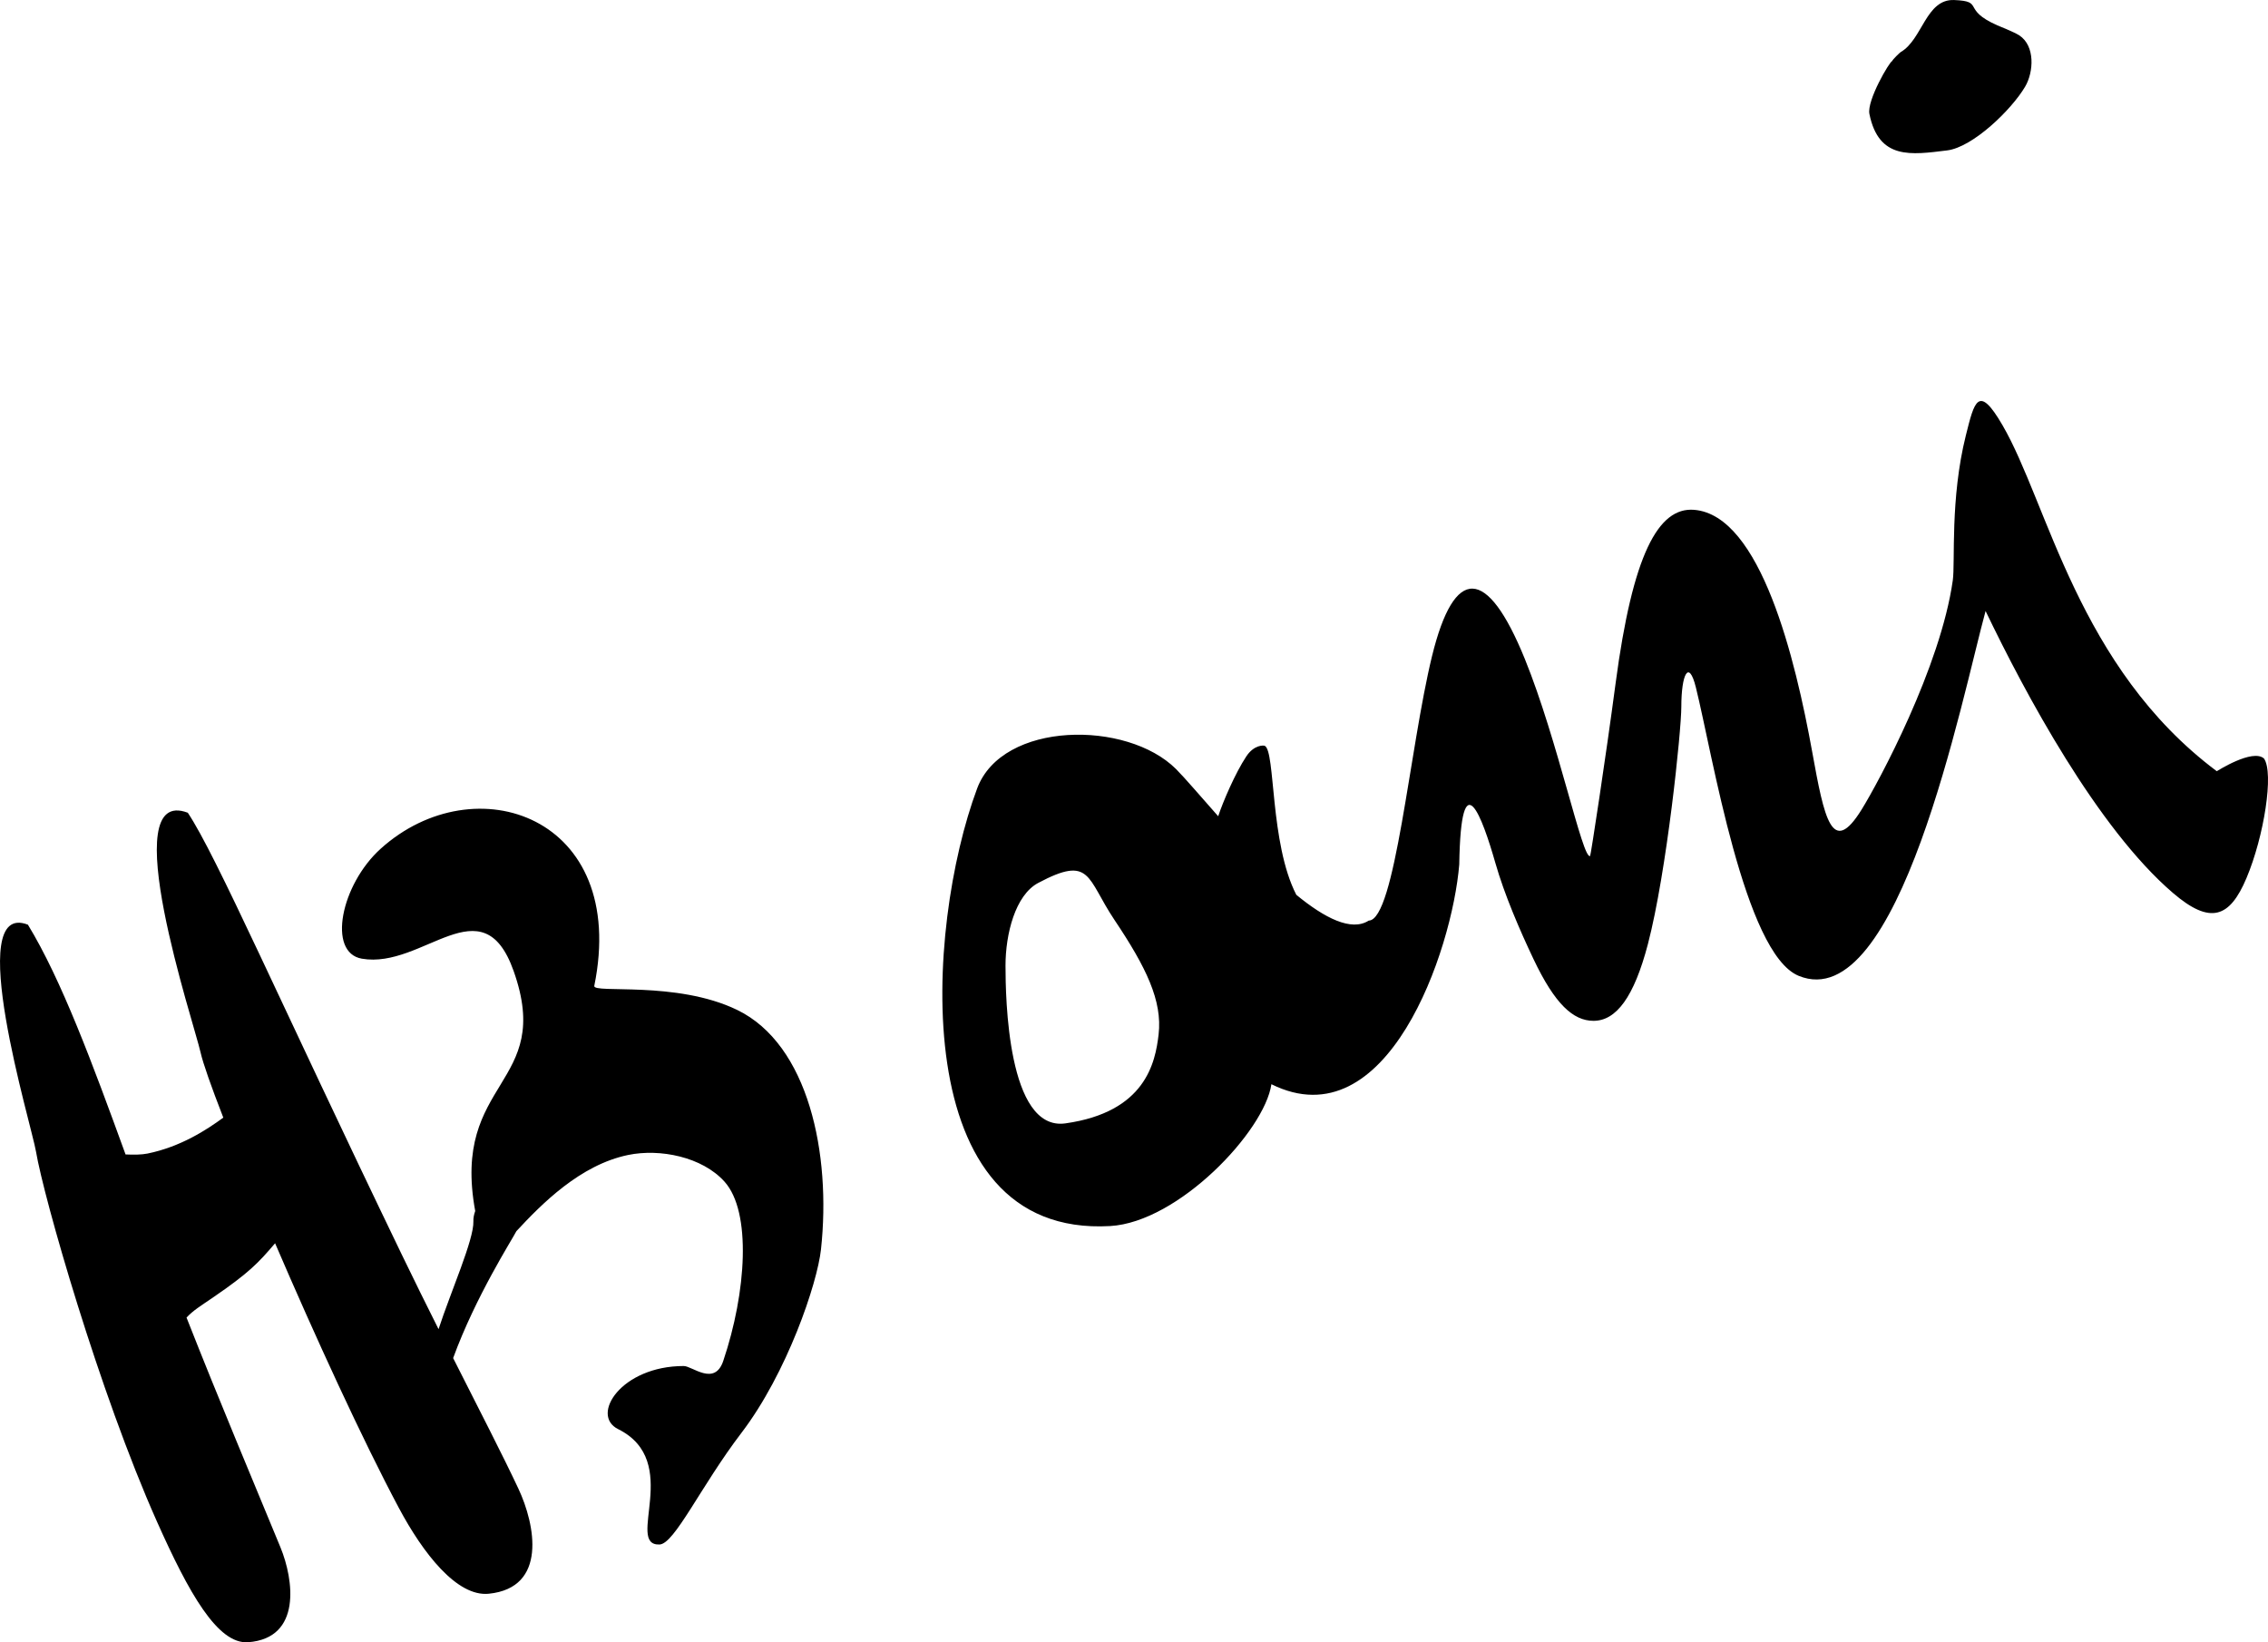
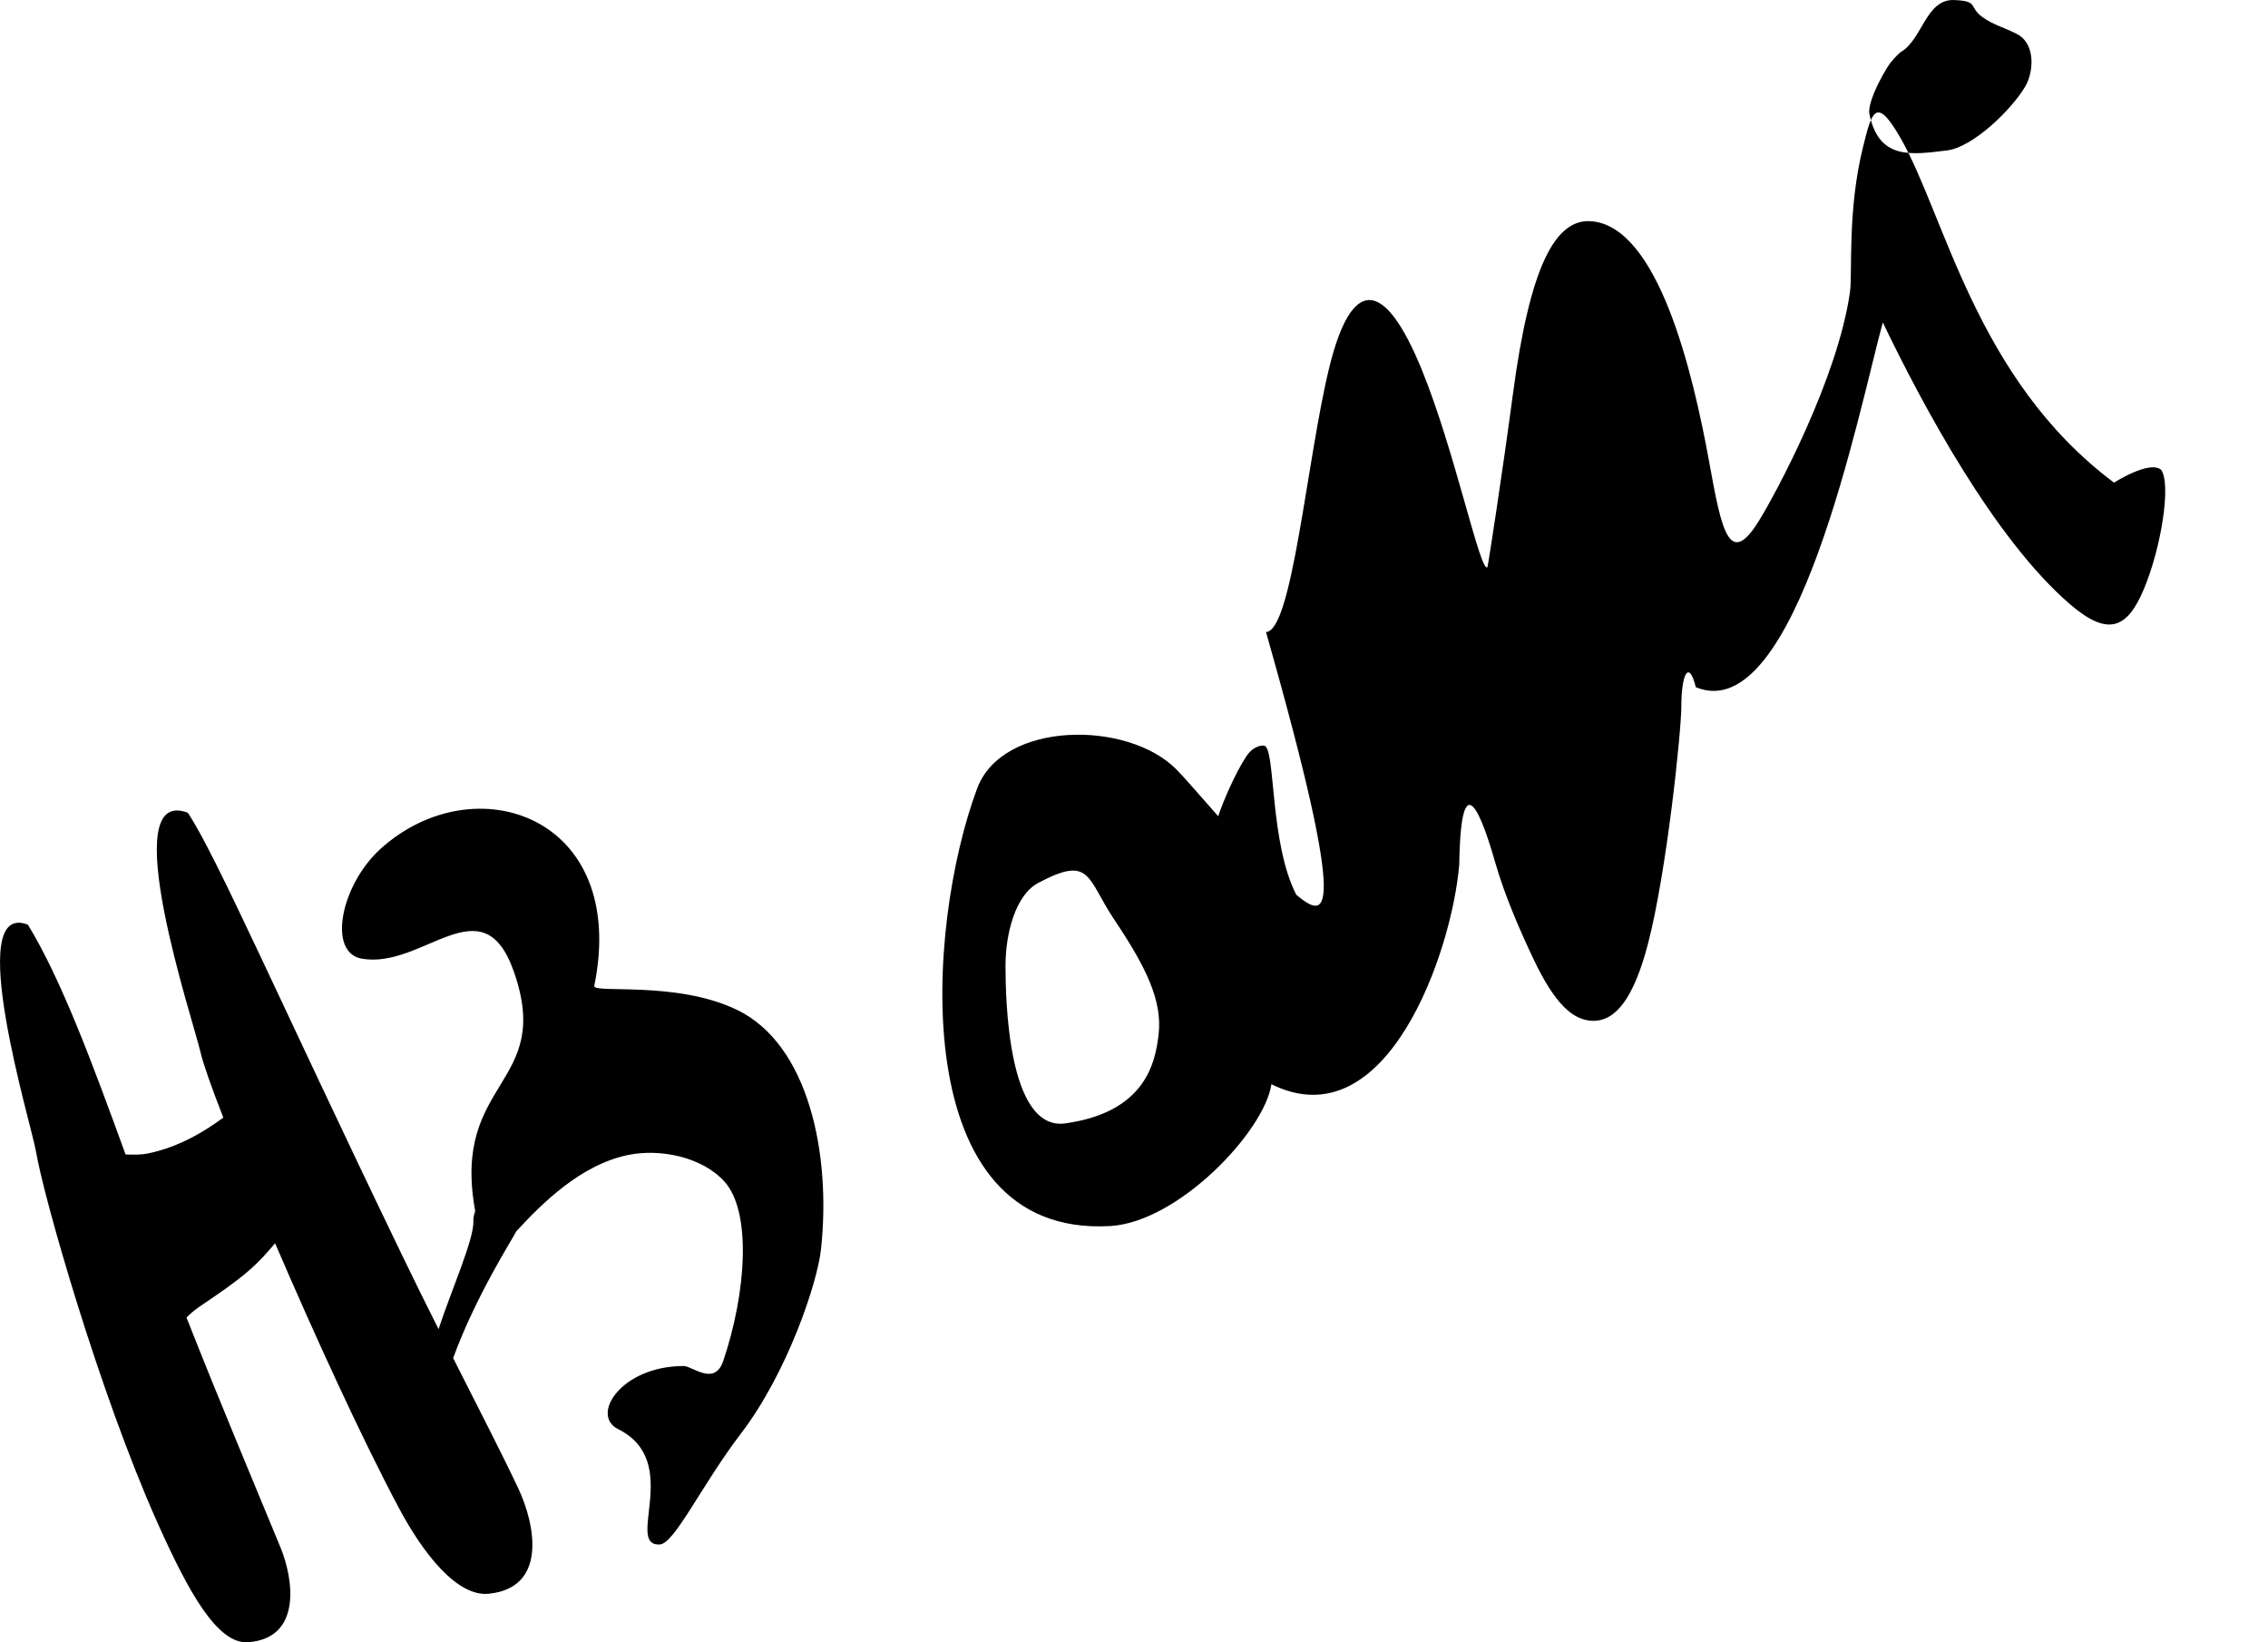
<svg xmlns="http://www.w3.org/2000/svg" version="1.1" id="Layer_1" x="0px" y="0px" width="250px" height="181.034px" viewBox="0 0 250 181.034" enable-background="new 0 0 250 181.034" xml:space="preserve">
  <g>
-     <path fill-rule="evenodd" clip-rule="evenodd" d="M20.701,89.589c3.165,4.748,10.065,20.674,23.563,48.655   c1.369,2.838,2.744,5.614,4.077,8.271c1.332-4.094,3.918-9.9,3.84-11.89c-0.014-0.35,0.058-0.732,0.202-1.133   c-2.676-14.549,8.735-13.799,4.227-26.478c-3.439-9.673-9.964-0.166-16.724-1.337c-3.836-0.666-2.309-8.165,2.078-12.123   c10.362-9.349,27.358-3.598,23.543,15.122c-0.18,0.885,9.036-0.604,15.749,2.648c7.86,3.809,10.386,15.838,9.241,26.396   c-0.408,3.763-3.745,13.641-8.768,20.226c-4.481,5.874-7.372,12.245-9.031,12.307c-3.839,0.141,2.593-9.169-4.565-12.721   c-3.103-1.54,0.346-6.954,7.235-6.954c0.942,0,3.402,2.269,4.356-0.562c2.559-7.59,3.126-16.427,0.146-19.752   c-2.472-2.757-7.137-3.67-10.627-2.951c-5.293,1.092-9.532,5.396-12.322,8.401c-0.403,0.811-4.508,7.21-6.972,13.99   c2.913,5.76,5.505,10.79,7.2,14.407c1.843,3.934,3.23,10.91-3.273,11.568c-3.5,0.355-7.229-4.429-9.919-9.474   c-4.001-7.504-9.267-18.993-13.634-29.159c-1.862,2.188-2.893,3.273-6.886,6.005c-1.336,0.913-2.141,1.396-2.876,2.186   c3.675,9.352,7.453,18.273,10.354,25.329c1.462,3.556,2.37,10.015-3.555,10.458c-3.374,0.253-6.559-5.452-10.05-13.277   c-6.396-14.338-12.503-35.8-13.342-40.809c-0.484-2.891-8.075-27.79-0.891-25.009c3.695,6.062,7.121,15.305,10.763,25.327   c0.905,0.04,1.773,0.034,2.418-0.098c3.661-0.746,6.522-2.615,8.357-3.961c-1.339-3.443-2.246-6.017-2.507-7.191   C21.396,112.808,12.579,86.512,20.701,89.589L20.701,89.589z M142.893,98.638c-2.941-5.711-2.283-15.835-3.48-16.426   c-0.108-0.054-1.168-0.141-2.034,1.167c-1.234,1.864-2.586,5.04-3.098,6.596c-2.001-2.255-3.664-4.217-4.647-5.2   c-5.405-5.406-19.142-5.307-21.923,2.135c-5.699,15.252-7.983,49.521,14.65,48.24c7.544-0.426,17.032-10.462,17.785-15.635   c12.768,6.335,19.929-14.729,20.706-24.22c0.189-11.781,2.576-5.079,3.98-0.174c1.002,3.505,2.68,7.39,4.21,10.612   c2.358,4.964,4.373,6.782,6.589,6.794c2.527,0.014,4.49-2.63,6.014-8.45c2.082-7.964,3.686-23.536,3.686-26.165   c0-3.556,0.815-5.297,1.599-2.159c1.827,7.323,5.349,29.344,11.329,31.811c11.068,4.567,18.001-30.679,20.61-40.212   c4.364,9.093,12.315,23.926,20.65,31.076c4.124,3.539,6.258,2.752,8.107-1.632c1.936-4.585,3.05-11.629,1.926-13.191   c-1.273-1.105-5.158,1.391-5.2,1.405c-15.305-11.452-18.614-29.538-23.622-38.147c-2.659-4.573-3.098-2.62-4.035,1.129   c-1.754,7.021-1.16,13.993-1.441,15.984c-1.348,9.546-8.147,22.19-10.051,25.264c-3.274,5.287-4.12,0.956-5.449-6.381   c-1.834-10.127-5.651-26.06-13.009-26.661c-3.976-0.324-6.782,4.964-8.656,19.104c-1.086,8.196-2.743,19.013-2.81,19.051   c-0.824,0.488-3.545-12.732-7.201-21.726c-4.144-10.192-7.768-10.36-10.231-0.286c-2.471,10.107-4.068,29.092-6.971,29.136   C148.955,102.71,146.013,101.201,142.893,98.638L142.893,98.638z M122.848,101.406c3.494,5.214,5.291,8.913,4.865,12.615   c-0.36,3.126-1.451,8.564-10.271,9.81c-6.401,0.902-6.605-13.944-6.605-17.392c0-3.473,1.071-7.766,3.603-9.111   C120.294,94.216,119.764,96.806,122.848,101.406L122.848,101.406z M220.182,2.802c-4.035-1.776-1.371-2.658-4.775-2.799   c-3.122-0.127-3.492,4.35-5.887,5.732c-0.103,0.059-0.912,0.838-0.943,0.99c-0.29,0.06-2.815,4.348-2.513,5.838   c1.033,5.076,4.599,4.505,8.567,4.017c2.816-0.346,7.076-4.452,8.597-7.026c0.949-1.608,1.123-4.498-0.64-5.651   C222.011,3.523,220.187,2.807,220.182,2.802z" />
+     <path fill-rule="evenodd" clip-rule="evenodd" d="M20.701,89.589c3.165,4.748,10.065,20.674,23.563,48.655   c1.369,2.838,2.744,5.614,4.077,8.271c1.332-4.094,3.918-9.9,3.84-11.89c-0.014-0.35,0.058-0.732,0.202-1.133   c-2.676-14.549,8.735-13.799,4.227-26.478c-3.439-9.673-9.964-0.166-16.724-1.337c-3.836-0.666-2.309-8.165,2.078-12.123   c10.362-9.349,27.358-3.598,23.543,15.122c-0.18,0.885,9.036-0.604,15.749,2.648c7.86,3.809,10.386,15.838,9.241,26.396   c-0.408,3.763-3.745,13.641-8.768,20.226c-4.481,5.874-7.372,12.245-9.031,12.307c-3.839,0.141,2.593-9.169-4.565-12.721   c-3.103-1.54,0.346-6.954,7.235-6.954c0.942,0,3.402,2.269,4.356-0.562c2.559-7.59,3.126-16.427,0.146-19.752   c-2.472-2.757-7.137-3.67-10.627-2.951c-5.293,1.092-9.532,5.396-12.322,8.401c-0.403,0.811-4.508,7.21-6.972,13.99   c2.913,5.76,5.505,10.79,7.2,14.407c1.843,3.934,3.23,10.91-3.273,11.568c-3.5,0.355-7.229-4.429-9.919-9.474   c-4.001-7.504-9.267-18.993-13.634-29.159c-1.862,2.188-2.893,3.273-6.886,6.005c-1.336,0.913-2.141,1.396-2.876,2.186   c3.675,9.352,7.453,18.273,10.354,25.329c1.462,3.556,2.37,10.015-3.555,10.458c-3.374,0.253-6.559-5.452-10.05-13.277   c-6.396-14.338-12.503-35.8-13.342-40.809c-0.484-2.891-8.075-27.79-0.891-25.009c3.695,6.062,7.121,15.305,10.763,25.327   c0.905,0.04,1.773,0.034,2.418-0.098c3.661-0.746,6.522-2.615,8.357-3.961c-1.339-3.443-2.246-6.017-2.507-7.191   C21.396,112.808,12.579,86.512,20.701,89.589L20.701,89.589z M142.893,98.638c-2.941-5.711-2.283-15.835-3.48-16.426   c-0.108-0.054-1.168-0.141-2.034,1.167c-1.234,1.864-2.586,5.04-3.098,6.596c-2.001-2.255-3.664-4.217-4.647-5.2   c-5.405-5.406-19.142-5.307-21.923,2.135c-5.699,15.252-7.983,49.521,14.65,48.24c7.544-0.426,17.032-10.462,17.785-15.635   c12.768,6.335,19.929-14.729,20.706-24.22c0.189-11.781,2.576-5.079,3.98-0.174c1.002,3.505,2.68,7.39,4.21,10.612   c2.358,4.964,4.373,6.782,6.589,6.794c2.527,0.014,4.49-2.63,6.014-8.45c2.082-7.964,3.686-23.536,3.686-26.165   c0-3.556,0.815-5.297,1.599-2.159c11.068,4.567,18.001-30.679,20.61-40.212   c4.364,9.093,12.315,23.926,20.65,31.076c4.124,3.539,6.258,2.752,8.107-1.632c1.936-4.585,3.05-11.629,1.926-13.191   c-1.273-1.105-5.158,1.391-5.2,1.405c-15.305-11.452-18.614-29.538-23.622-38.147c-2.659-4.573-3.098-2.62-4.035,1.129   c-1.754,7.021-1.16,13.993-1.441,15.984c-1.348,9.546-8.147,22.19-10.051,25.264c-3.274,5.287-4.12,0.956-5.449-6.381   c-1.834-10.127-5.651-26.06-13.009-26.661c-3.976-0.324-6.782,4.964-8.656,19.104c-1.086,8.196-2.743,19.013-2.81,19.051   c-0.824,0.488-3.545-12.732-7.201-21.726c-4.144-10.192-7.768-10.36-10.231-0.286c-2.471,10.107-4.068,29.092-6.971,29.136   C148.955,102.71,146.013,101.201,142.893,98.638L142.893,98.638z M122.848,101.406c3.494,5.214,5.291,8.913,4.865,12.615   c-0.36,3.126-1.451,8.564-10.271,9.81c-6.401,0.902-6.605-13.944-6.605-17.392c0-3.473,1.071-7.766,3.603-9.111   C120.294,94.216,119.764,96.806,122.848,101.406L122.848,101.406z M220.182,2.802c-4.035-1.776-1.371-2.658-4.775-2.799   c-3.122-0.127-3.492,4.35-5.887,5.732c-0.103,0.059-0.912,0.838-0.943,0.99c-0.29,0.06-2.815,4.348-2.513,5.838   c1.033,5.076,4.599,4.505,8.567,4.017c2.816-0.346,7.076-4.452,8.597-7.026c0.949-1.608,1.123-4.498-0.64-5.651   C222.011,3.523,220.187,2.807,220.182,2.802z" />
  </g>
</svg>